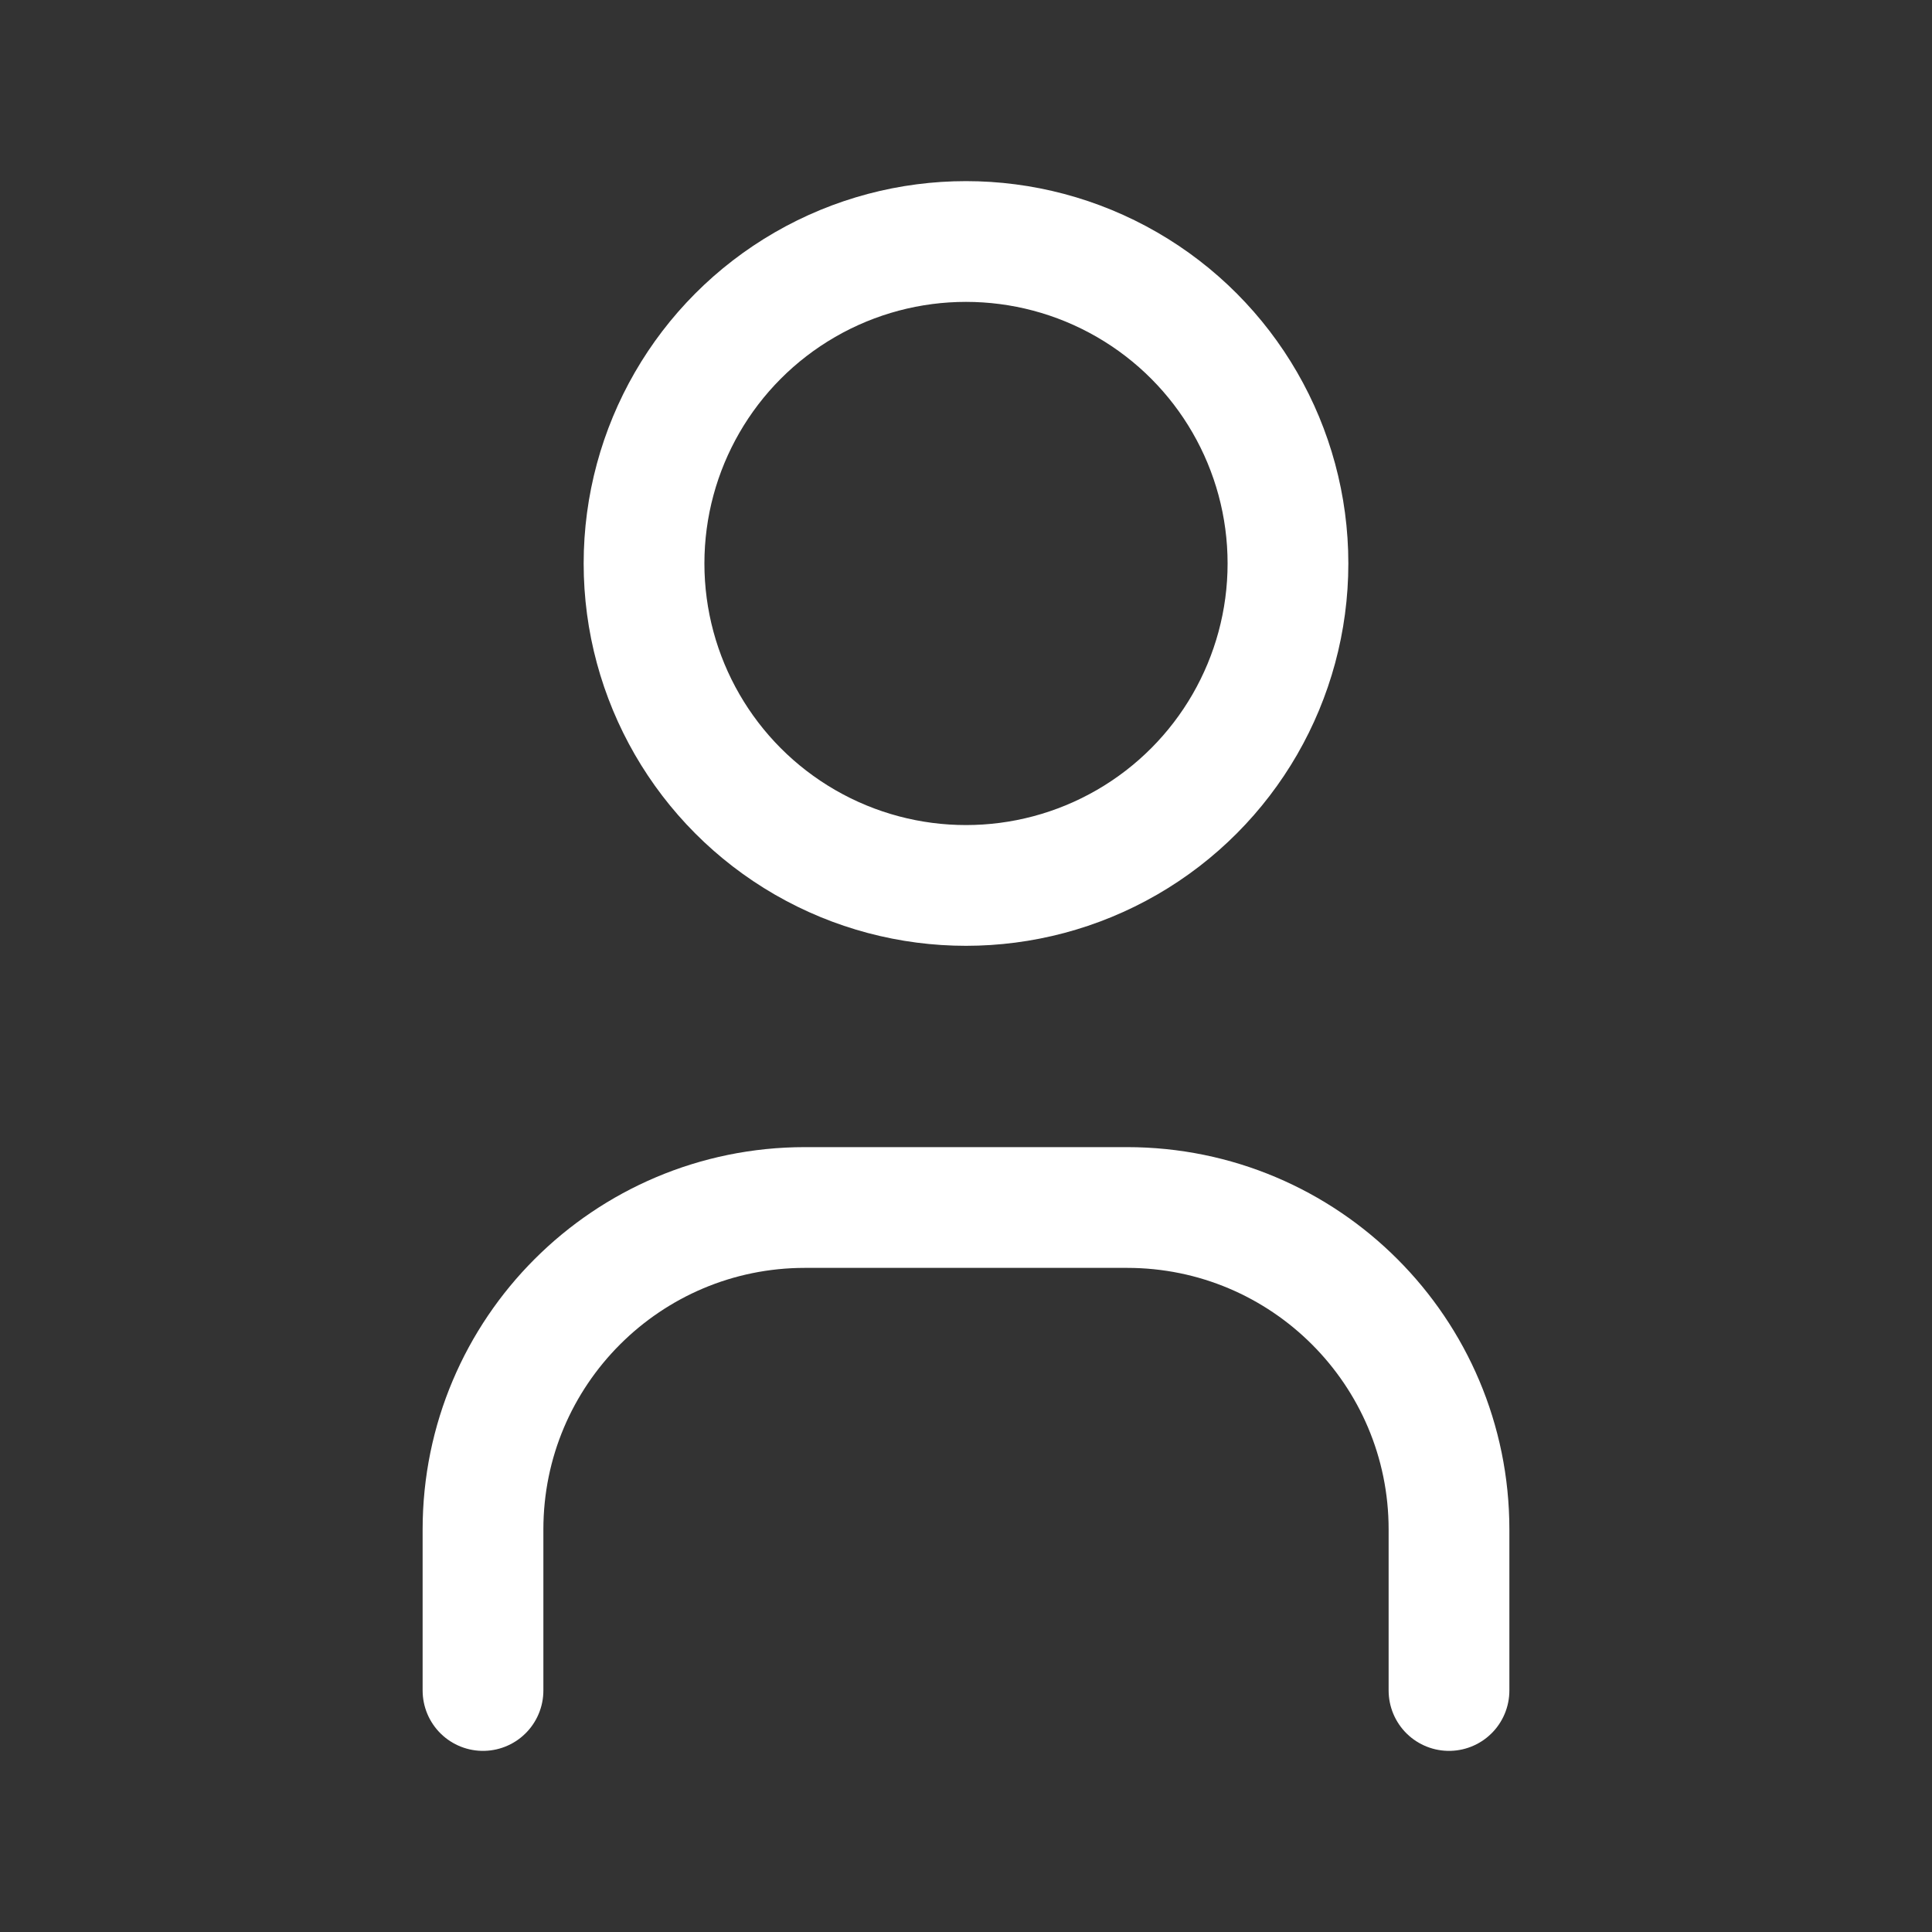
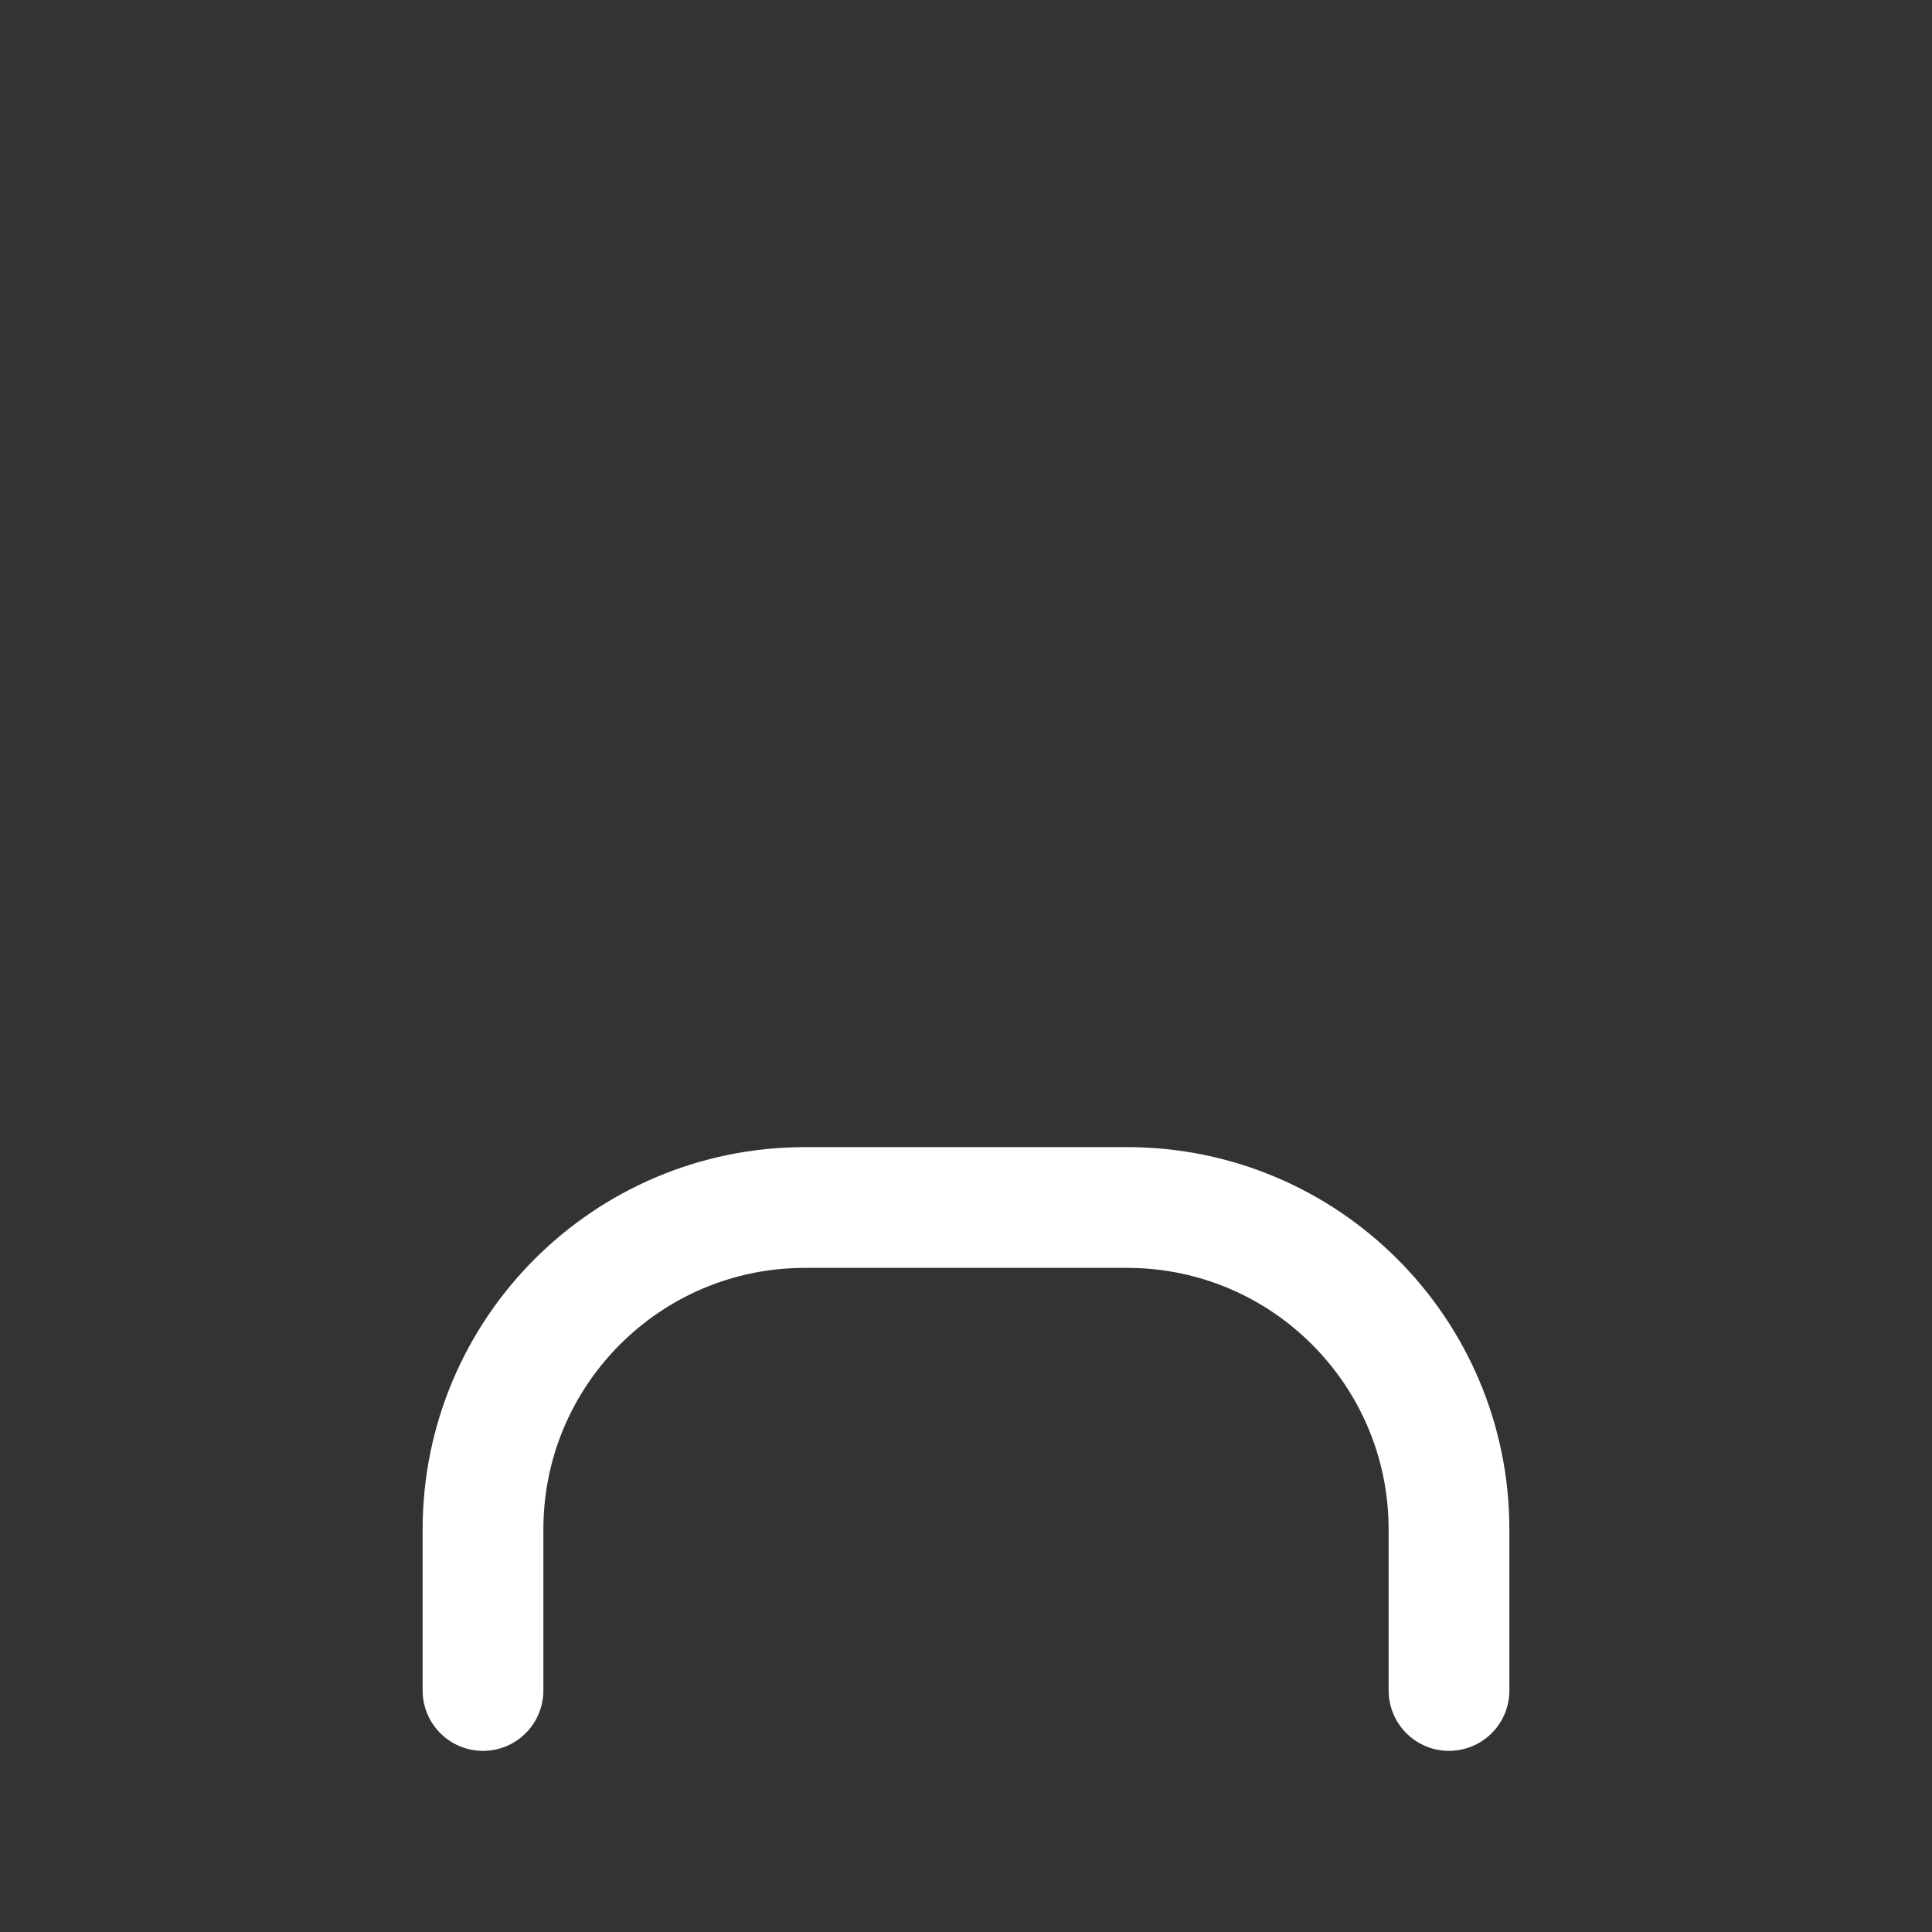
<svg xmlns="http://www.w3.org/2000/svg" width="20" height="20" viewBox="0 0 20 20" fill="none">
  <rect x="0" y="0" width="20" height="20" fill="#333333" stroke="none" />
-   <circle cx="10" cy="5.833" r="3.333" stroke="white" stroke-width="1.25" stroke-linecap="round" stroke-linejoin="round" />
  <path d="M5 17.5V15.833C5 13.992 6.492 12.5 8.333 12.5H11.667C13.508 12.5 15 13.992 15 15.833V17.5" stroke="white" stroke-width="1.25" stroke-linecap="round" stroke-linejoin="round" />
</svg>